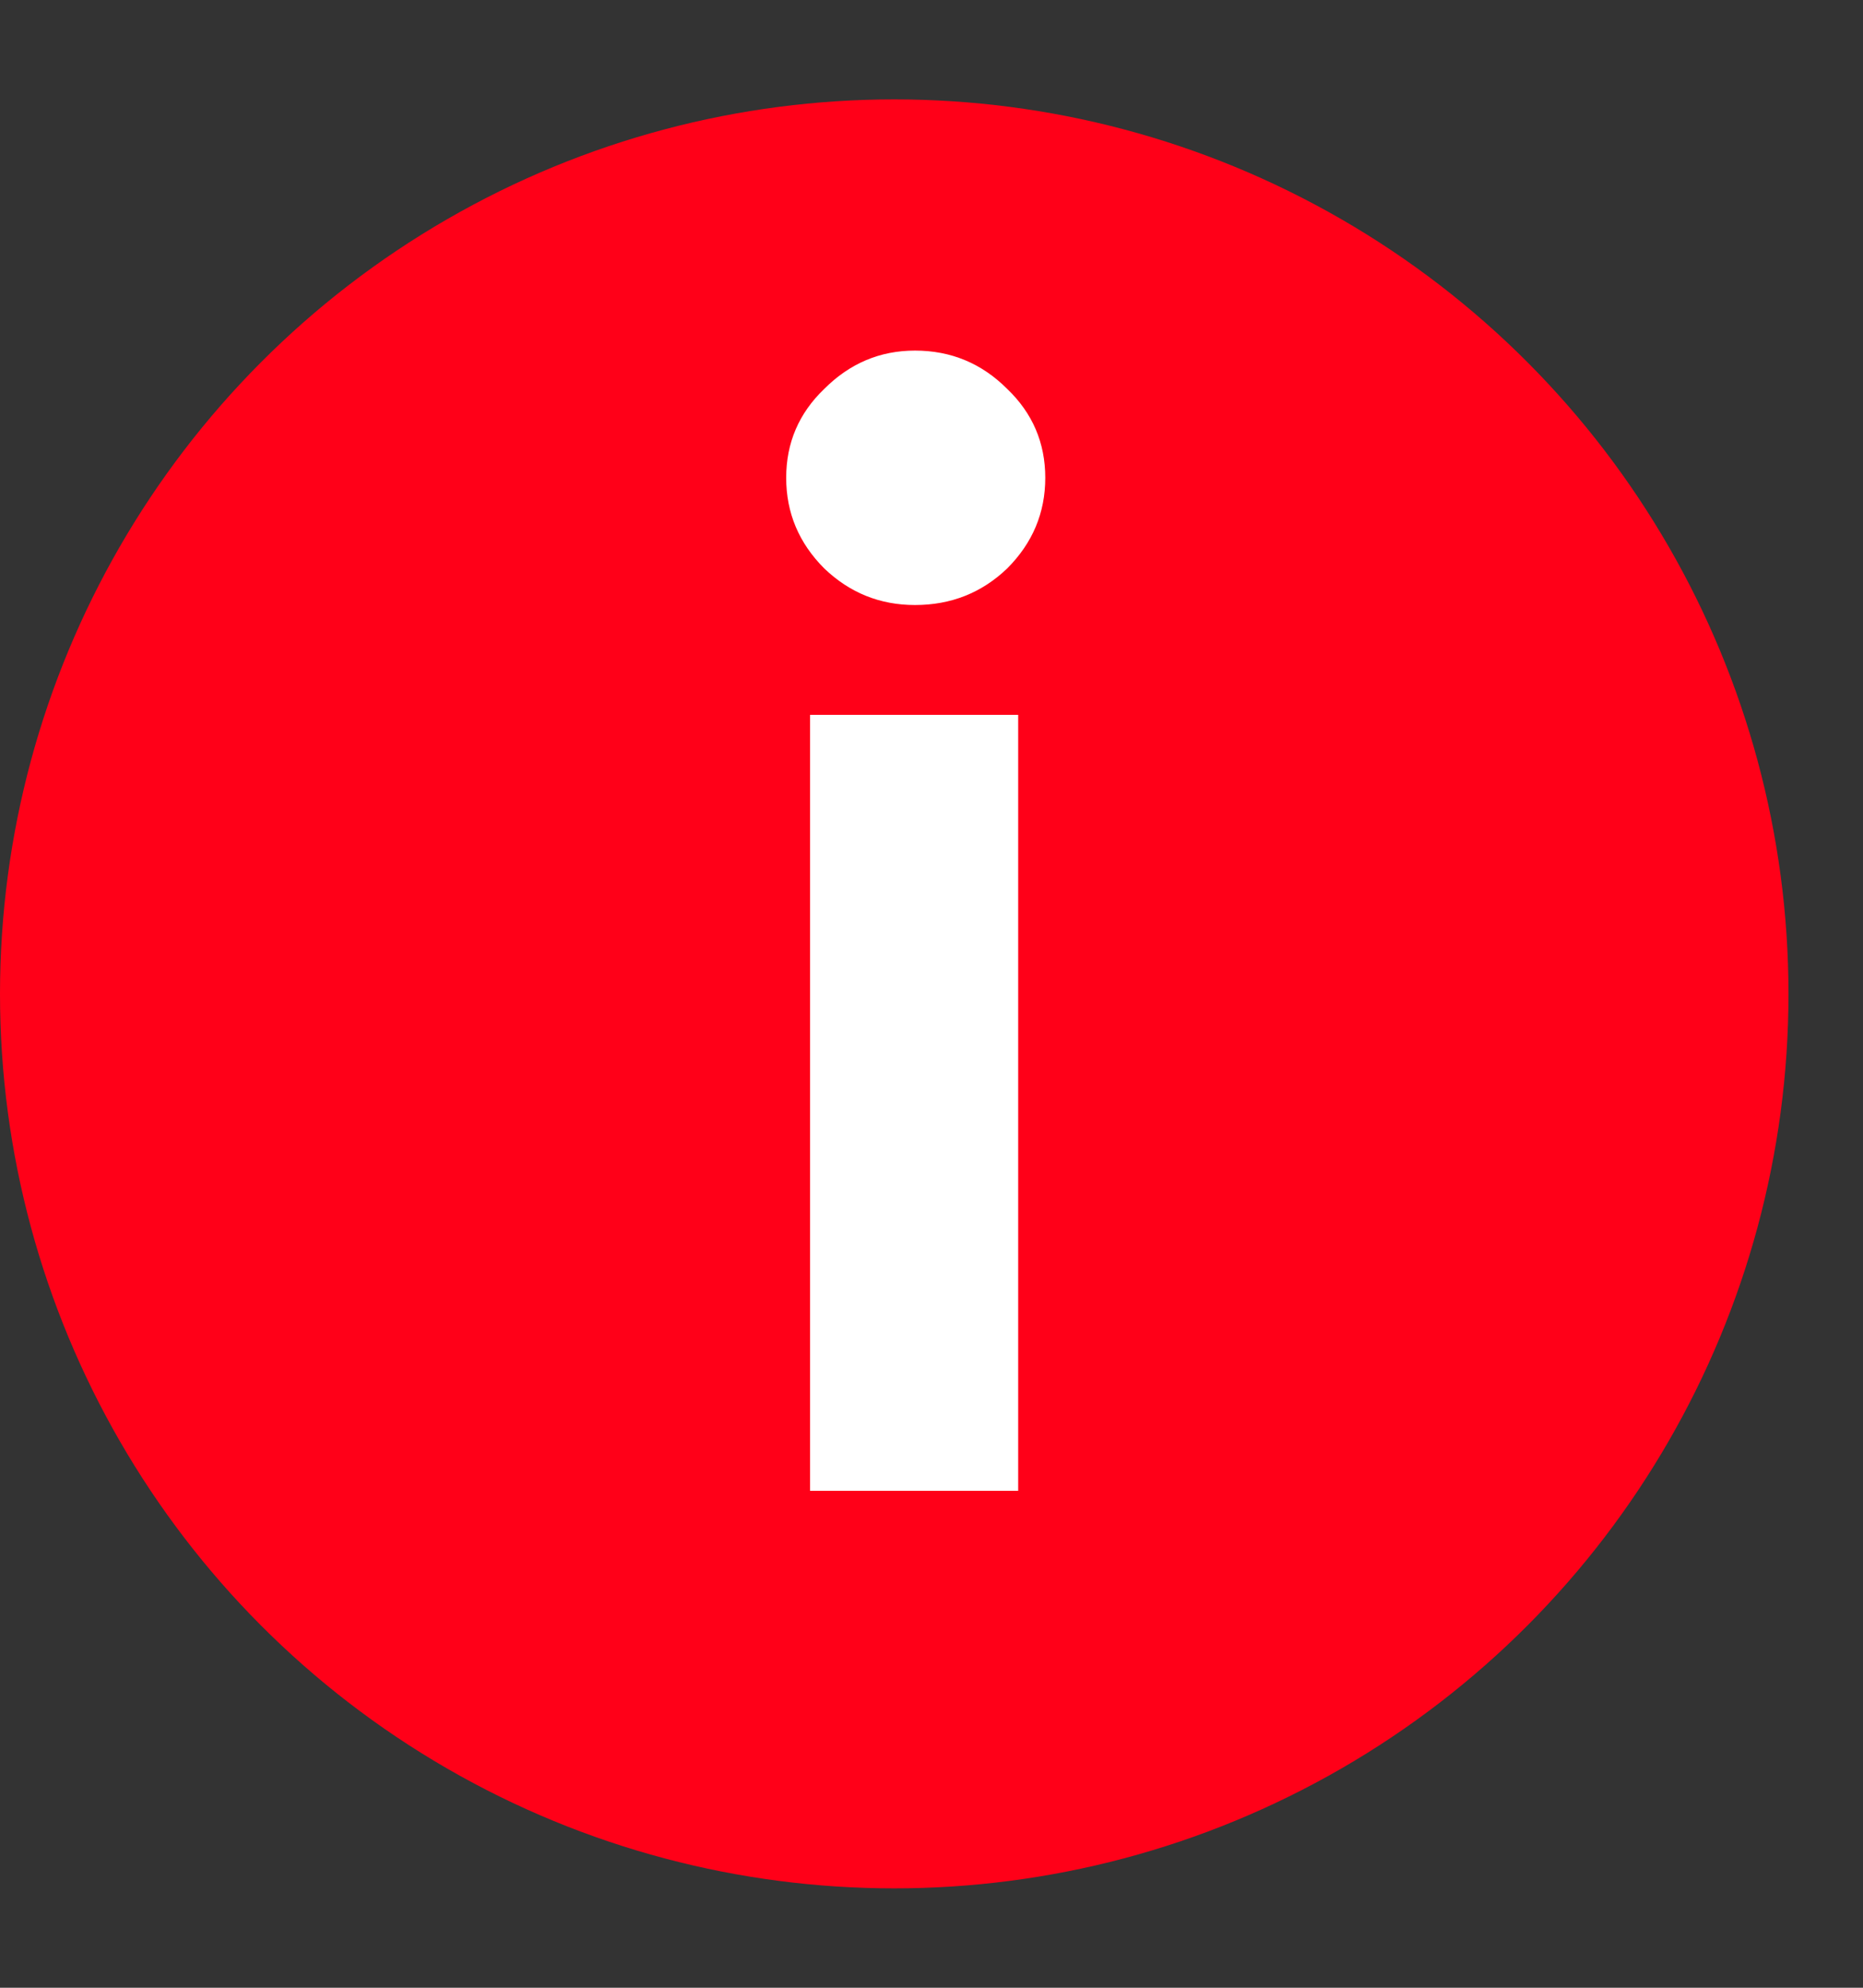
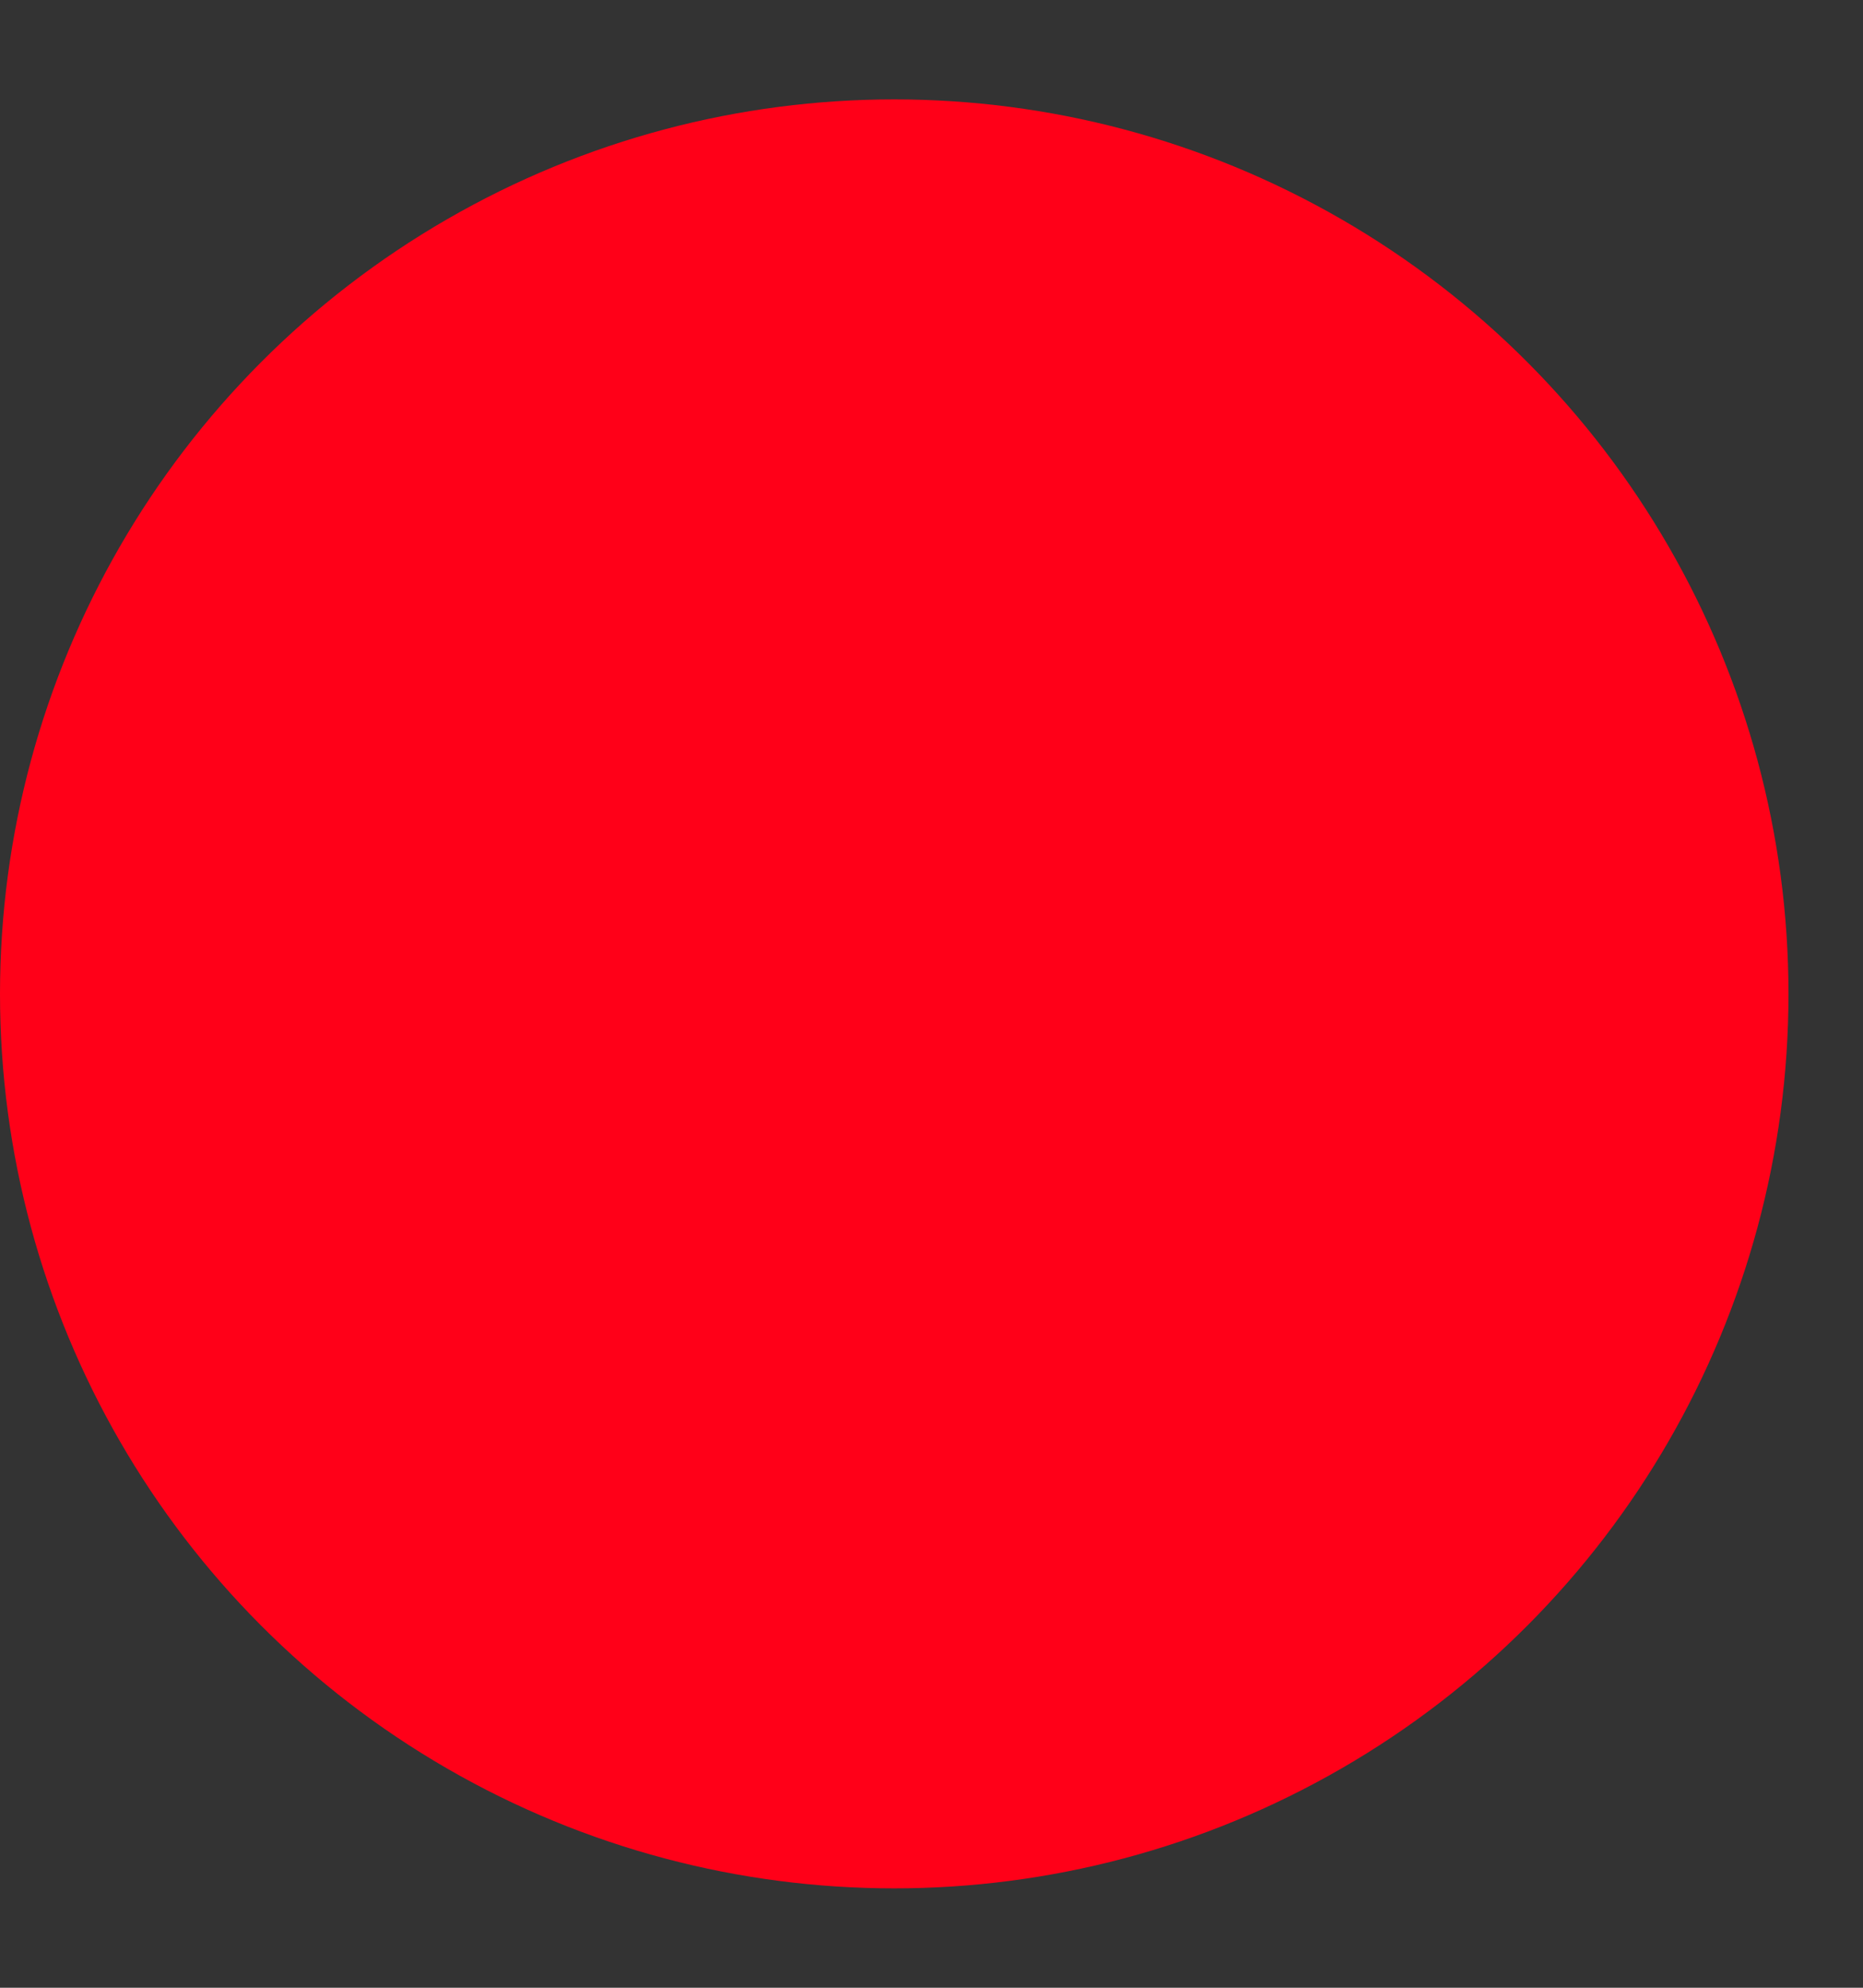
<svg xmlns="http://www.w3.org/2000/svg" width="15" height="16" viewBox="0 0 15 16" fill="none">
  <rect x="0" y="0" width="15" height="16" fill="#333333" stroke="none" />
  <circle cx="7.2" cy="8" r="7.2" fill="#FF0018" />
-   <path d="M7.367 4.87C7.085 4.87 6.842 4.772 6.637 4.576C6.432 4.371 6.33 4.128 6.33 3.846C6.33 3.565 6.432 3.326 6.637 3.13C6.842 2.925 7.085 2.822 7.367 2.822C7.657 2.822 7.904 2.925 8.109 3.13C8.314 3.326 8.416 3.565 8.416 3.846C8.416 4.128 8.314 4.371 8.109 4.576C7.904 4.772 7.657 4.87 7.367 4.87ZM6.522 12V5.754H8.198V12H6.522Z" fill="white" />
</svg>